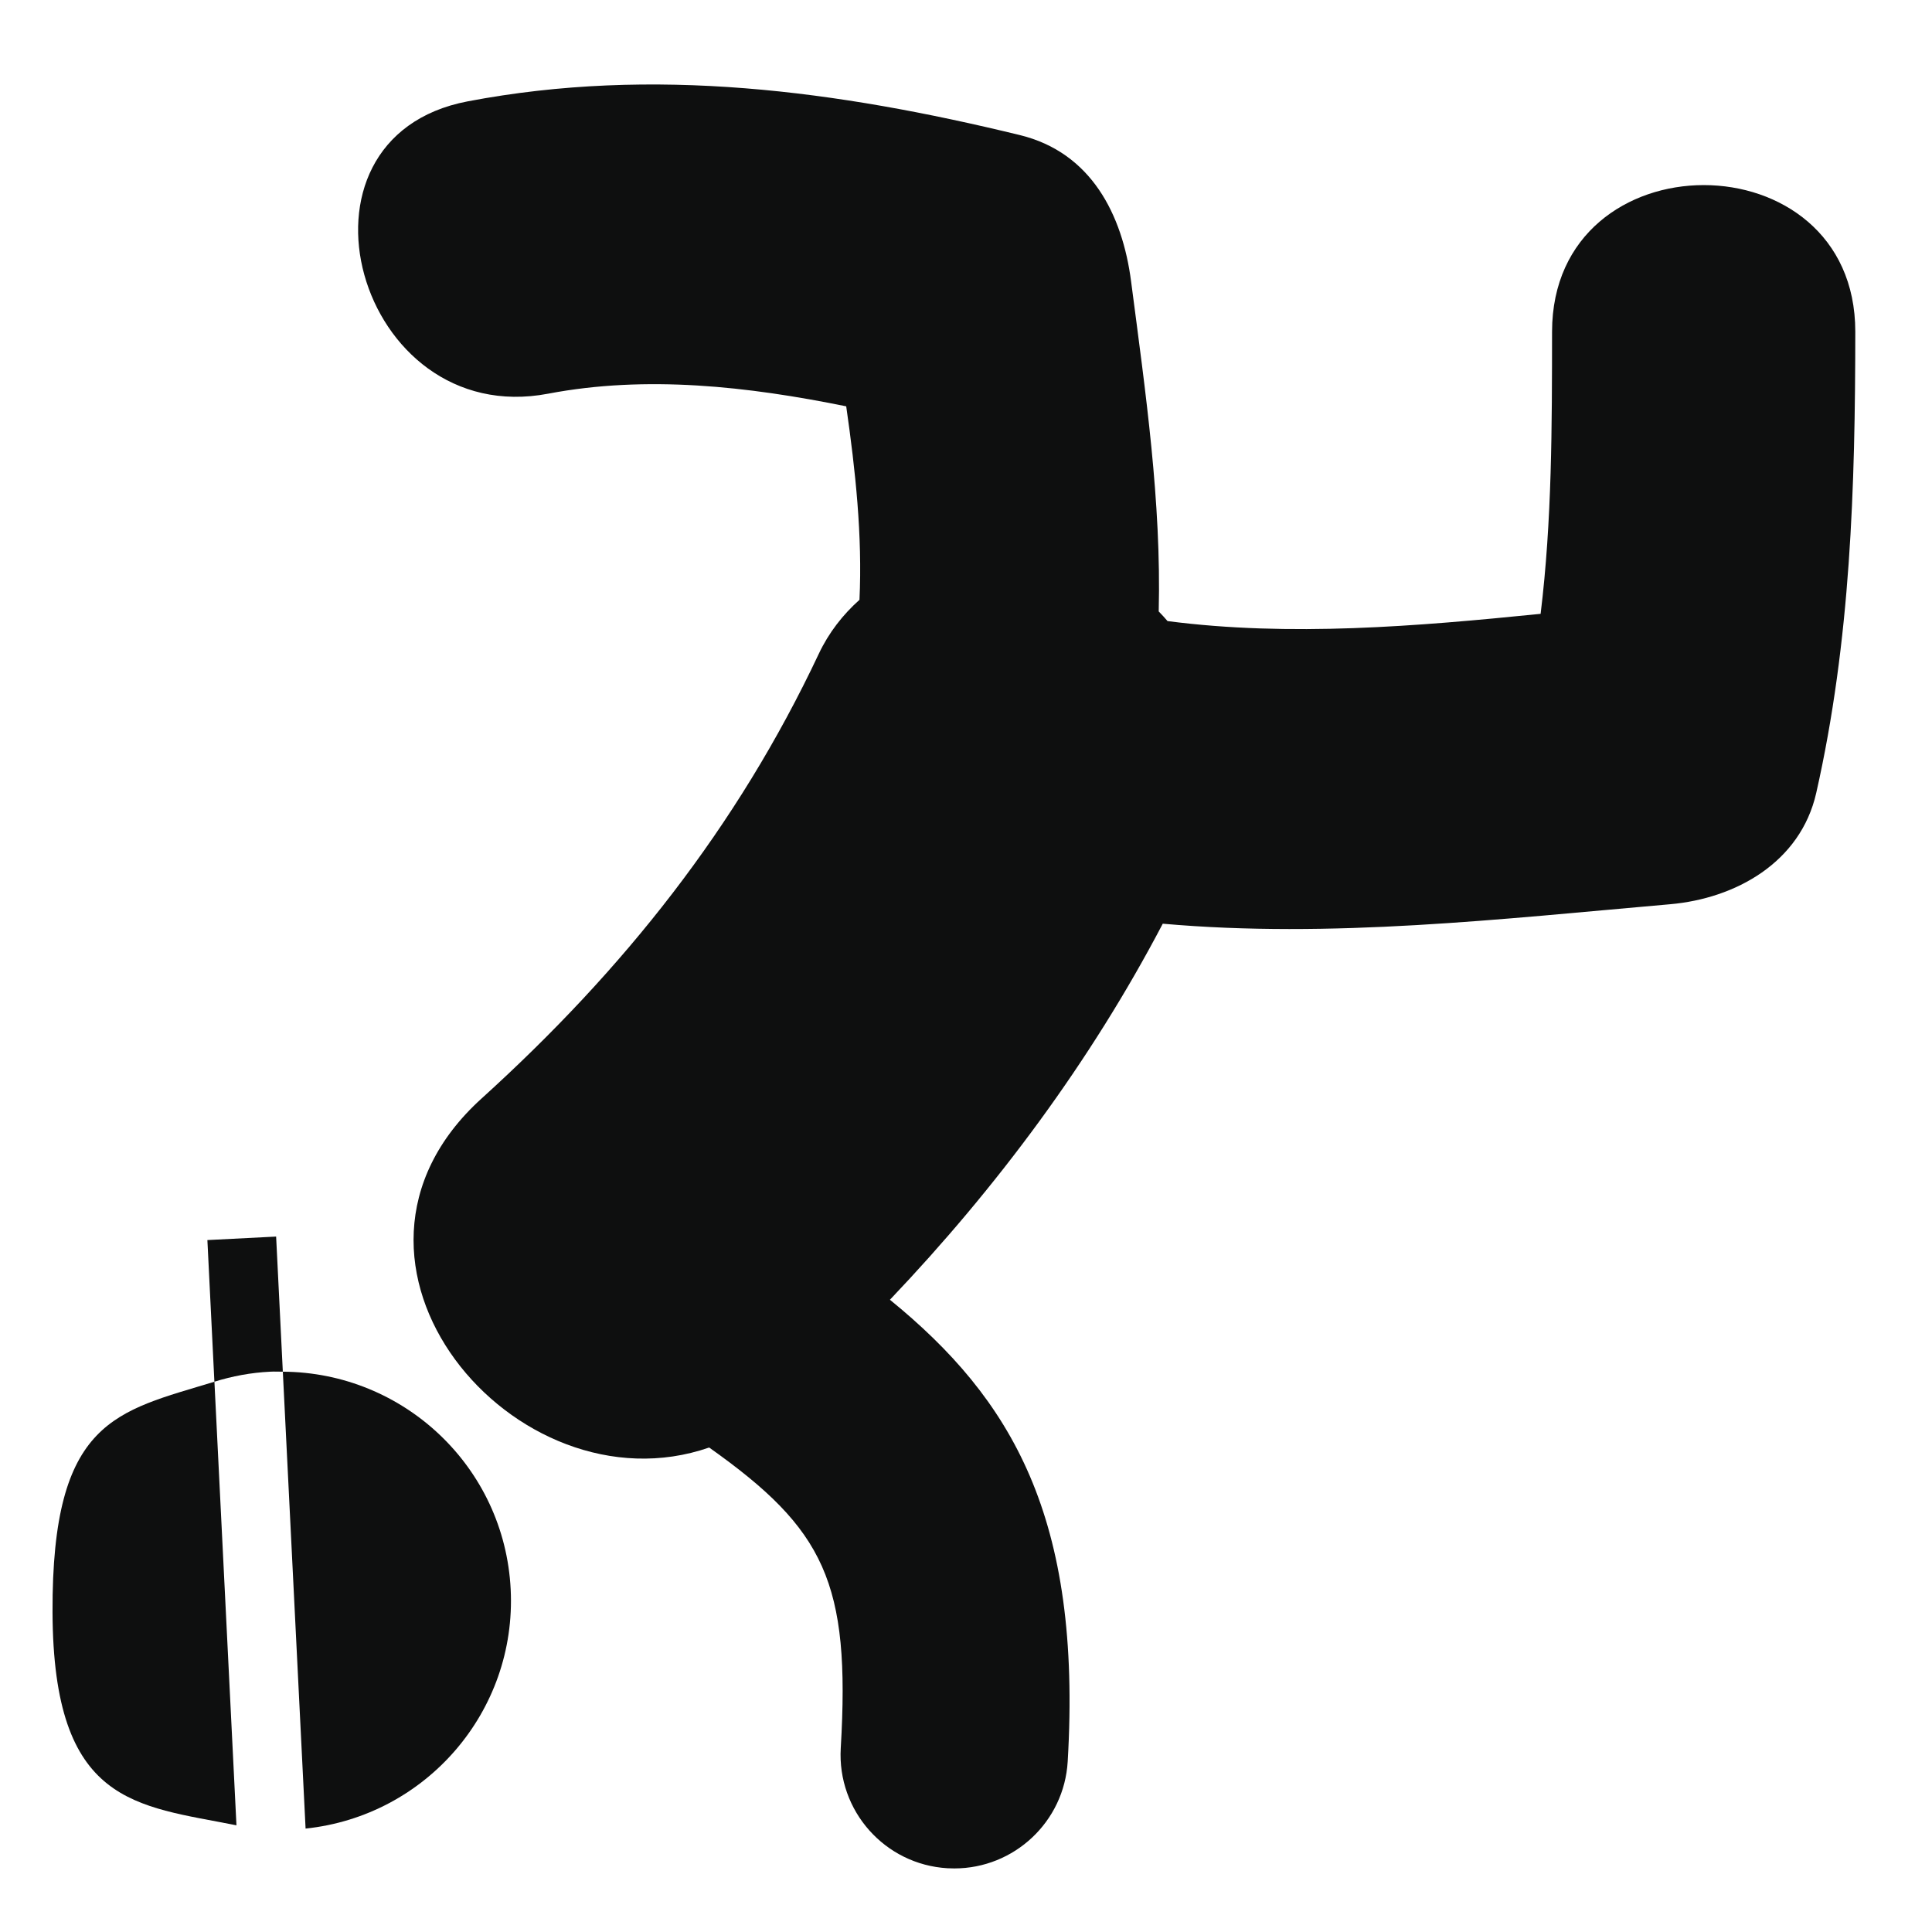
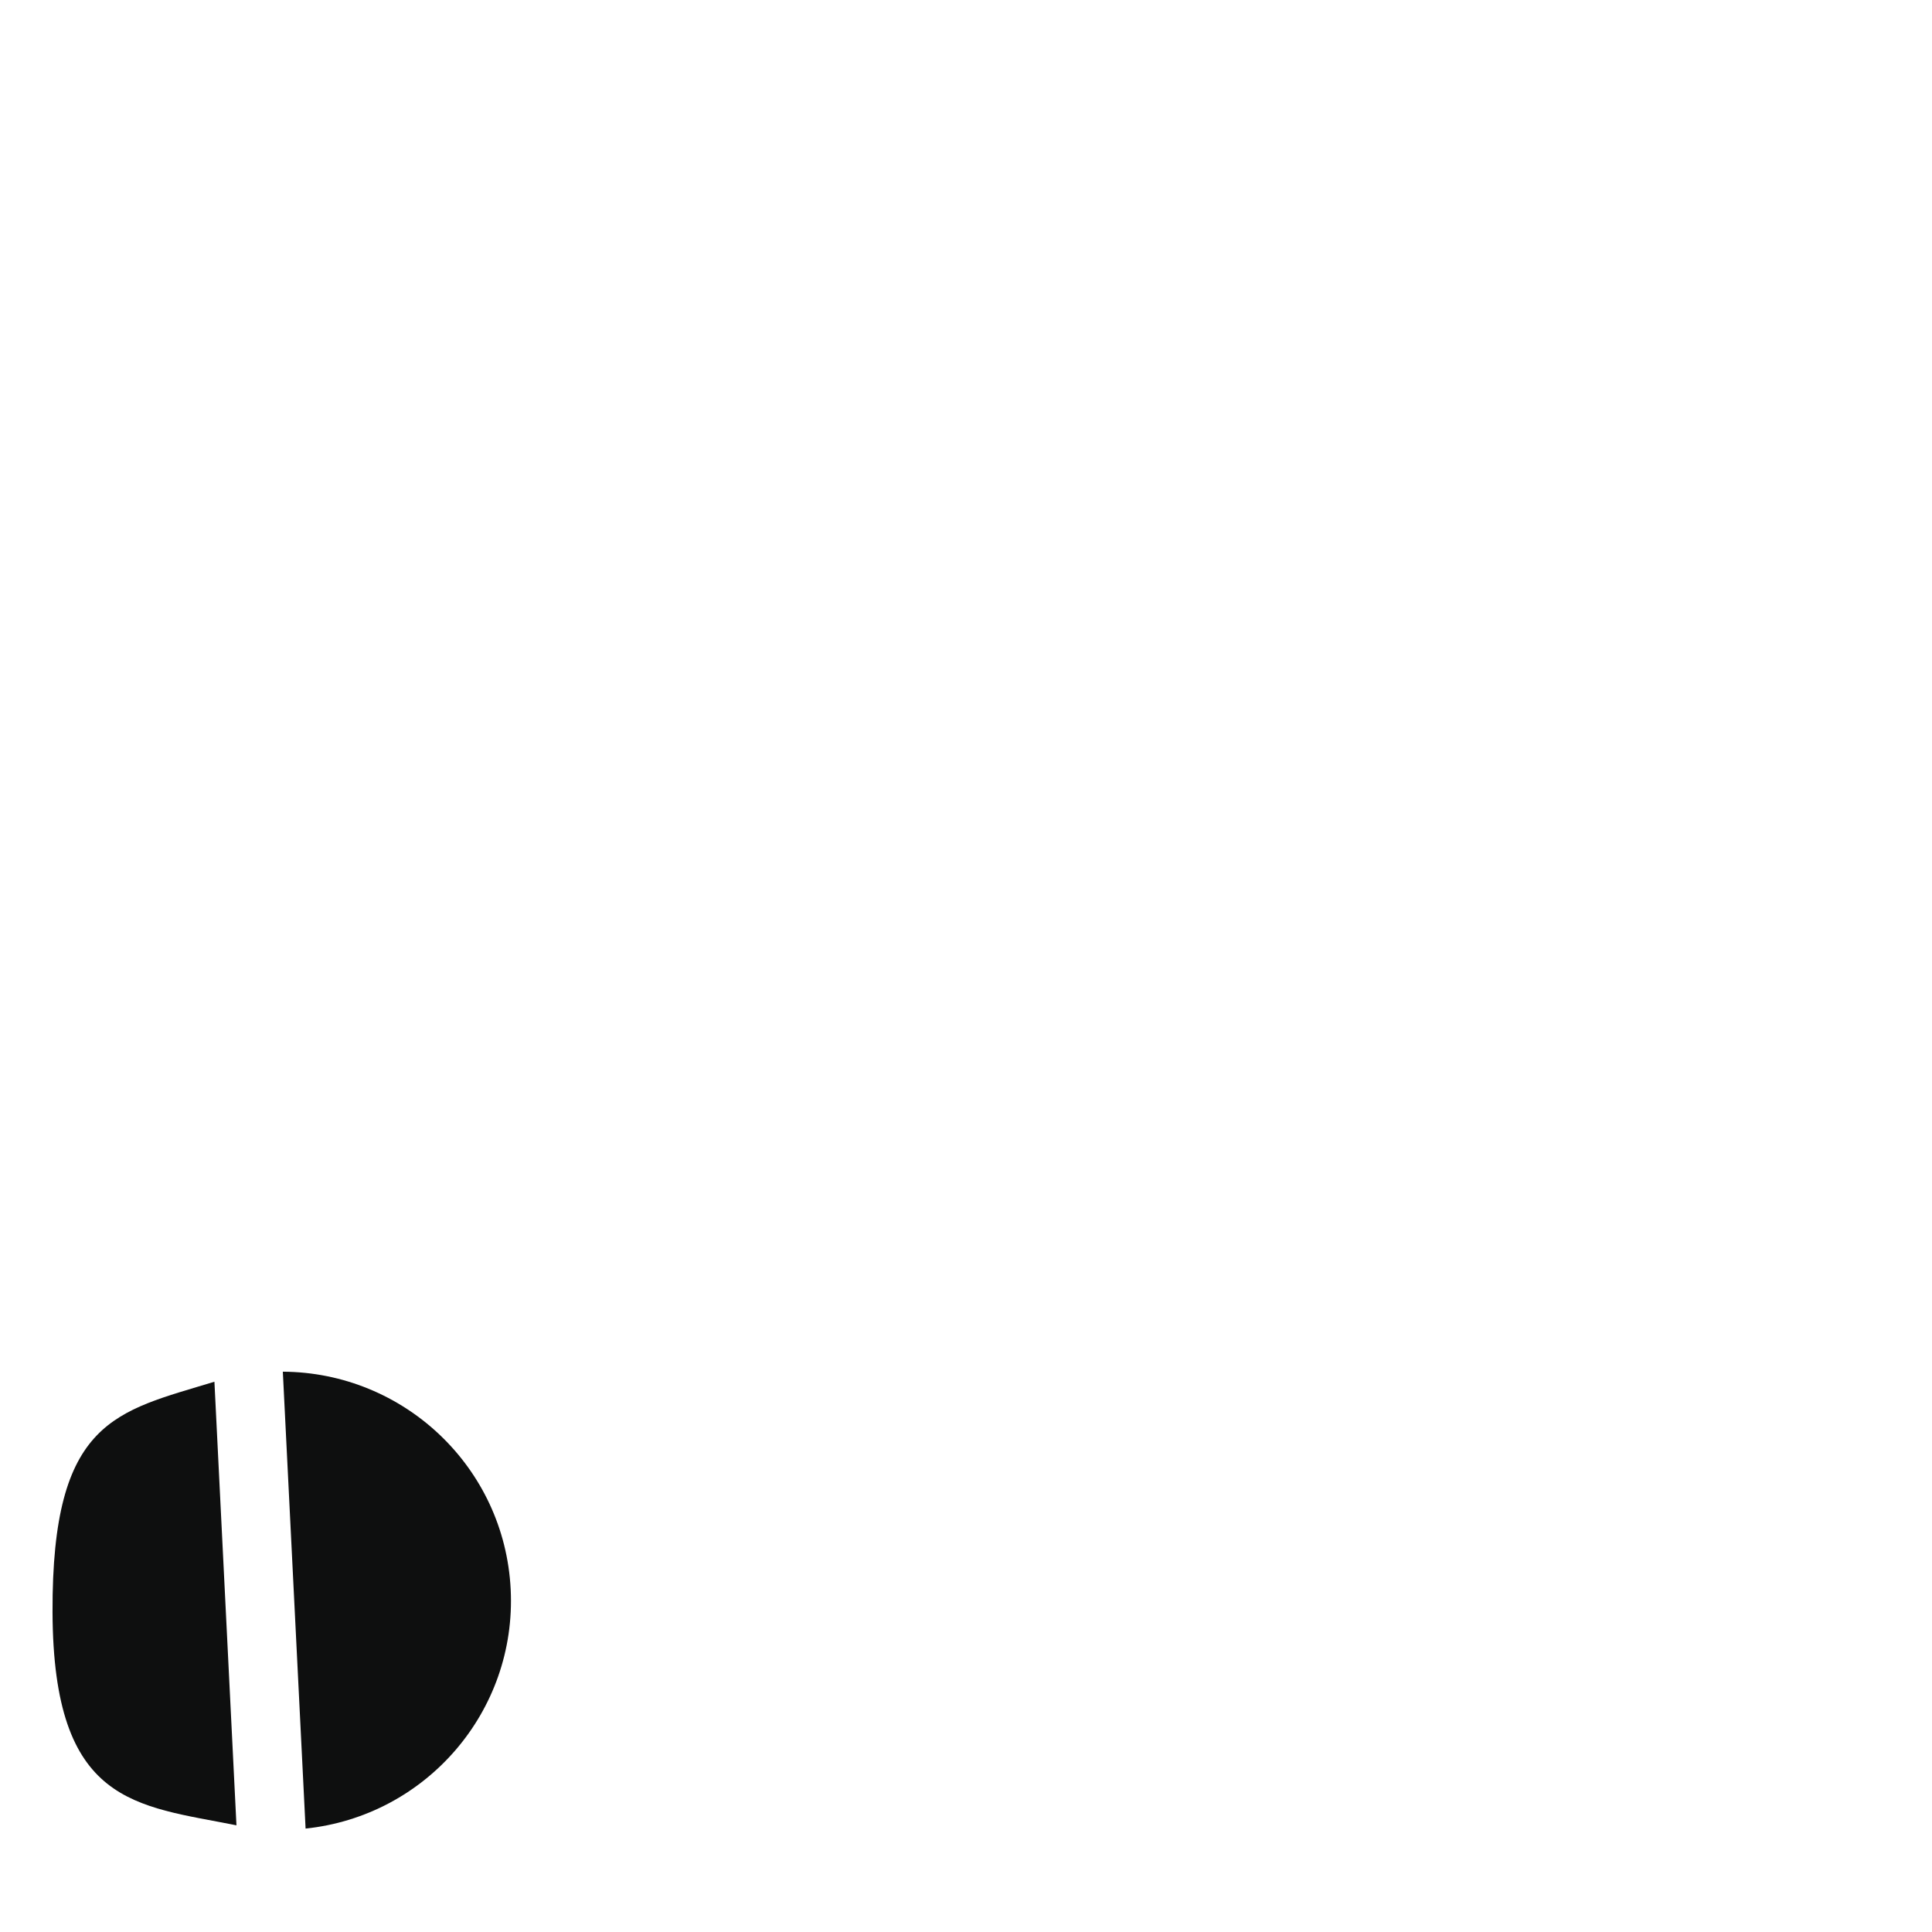
<svg xmlns="http://www.w3.org/2000/svg" version="1.1" id="Capa_1" x="0px" y="0px" width="64px" height="64px" viewBox="0 0 64 64" enable-background="new 0 0 64 64" xml:space="preserve">
  <g>
-     <path fill="#0E0F0F" d="M51.414,10.988c-0.003,3.14-0.001,6.254-0.379,9.346c-4.114,0.415-8.295,0.768-12.359,0.24   c-0.093-0.109-0.189-0.215-0.292-0.319c0.089-3.64-0.434-7.241-0.916-10.94C37.18,7.112,36.15,5.05,33.781,4.474   c-6.04-1.471-12.131-2.29-18.29-1.116c-6.356,1.211-3.658,10.889,2.669,9.683c3.256-0.62,6.616-0.242,9.872,0.419   c0.307,2.133,0.539,4.293,0.439,6.41c-0.552,0.493-1.017,1.087-1.348,1.789c-2.707,5.747-6.476,10.478-11.171,14.731   c-5.977,5.414,1.125,13.785,7.54,11.561c3.825,2.711,4.683,4.465,4.359,9.958c-0.122,2.075,1.461,3.858,3.537,3.979   c0.077,0.004,0.15,0.006,0.226,0.006c1.978,0,3.638-1.543,3.755-3.543c0.477-8.094-1.854-12.009-5.889-15.295   c3.549-3.729,6.65-7.902,9.038-12.457c5.578,0.494,11.187-0.154,16.806-0.645c2.168-0.189,4.319-1.383,4.841-3.686   c1.141-5.047,1.291-10.128,1.294-15.282C61.461,4.513,51.418,4.513,51.414,10.988z" />
-     <path fill="#0E0F0F" d="M1.74,53.404c0.023,6.396,2.764,6.396,6.093,7.062l-0.73-14.695C3.854,46.766,1.717,47.007,1.74,53.404z" />
+     <path fill="#0E0F0F" d="M1.74,53.404c0.023,6.396,2.764,6.396,6.093,7.062l-0.73-14.695C3.854,46.766,1.717,47.007,1.74,53.404" />
    <path fill="#0E0F0F" d="M9.369,45.439l0.754,15.135c3.984-0.417,6.995-3.874,6.794-7.924C16.716,48.602,13.377,45.46,9.369,45.439z   " />
-     <path fill="#0E0F0F" d="M6.87,41.079l0.232,4.692c0.59-0.183,1.206-0.301,1.851-0.332c0.14-0.008,0.277,0,0.416,0l-0.222-4.476   L6.87,41.079z" />
  </g>
</svg>